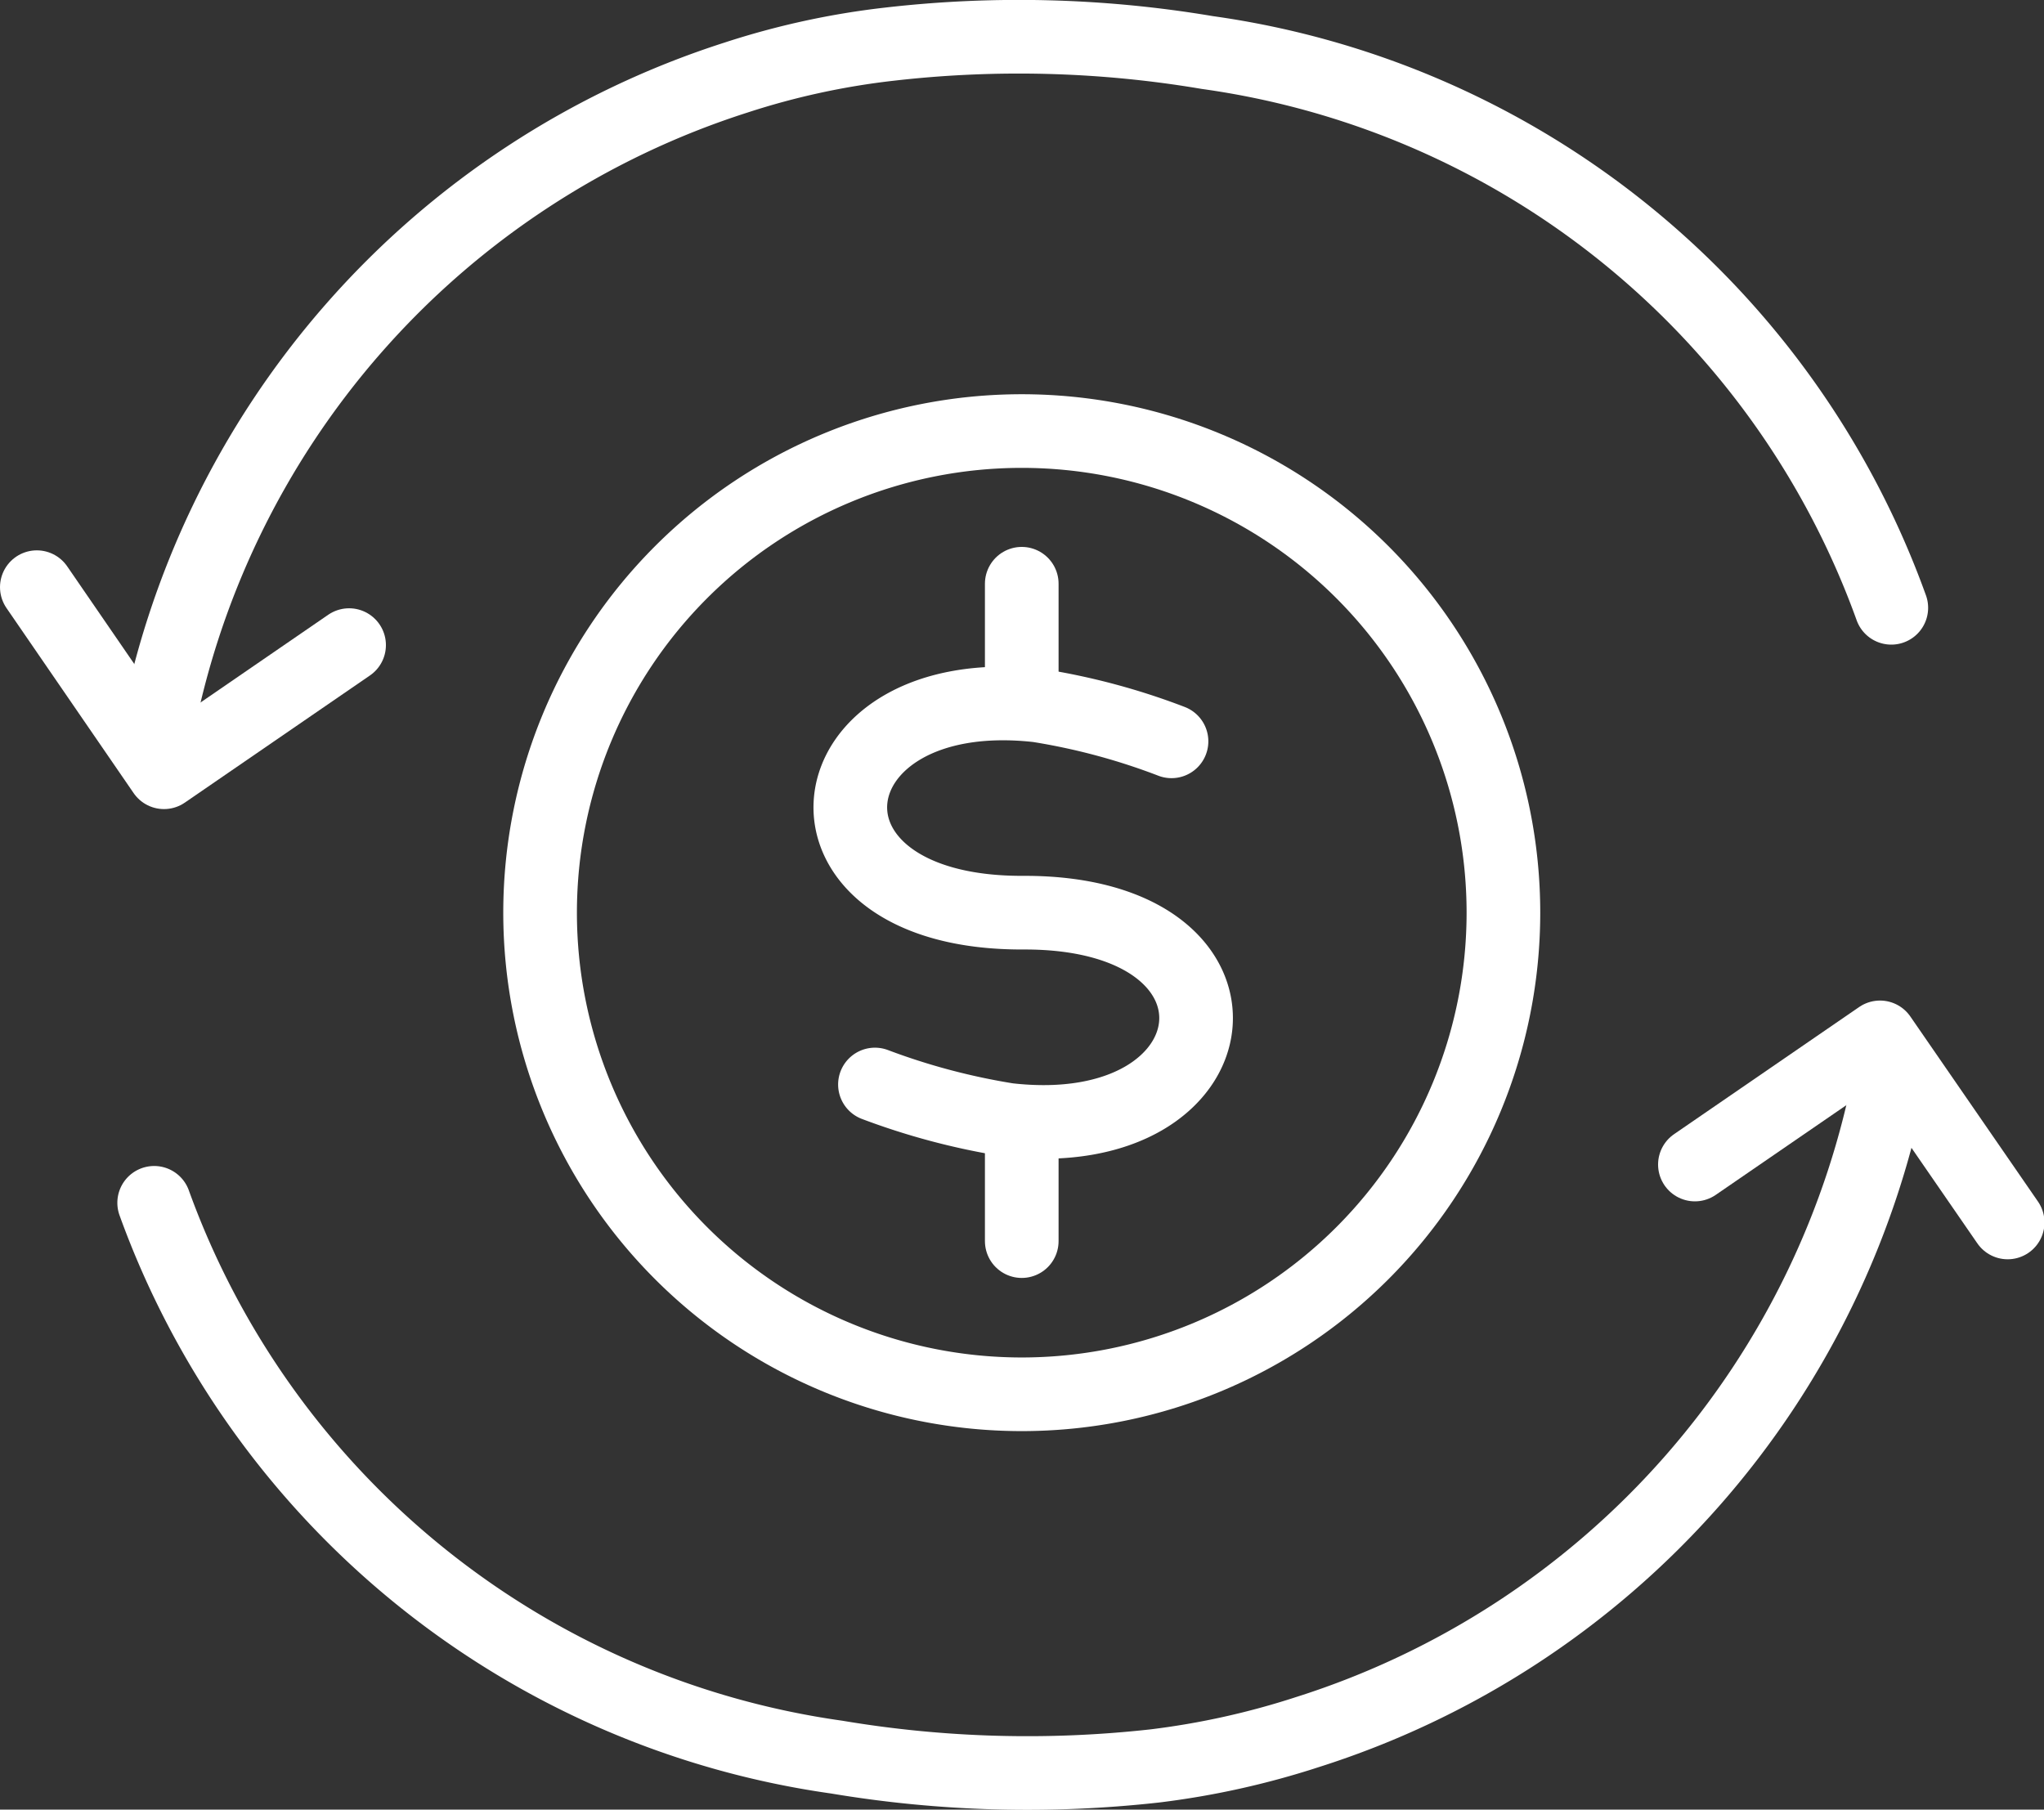
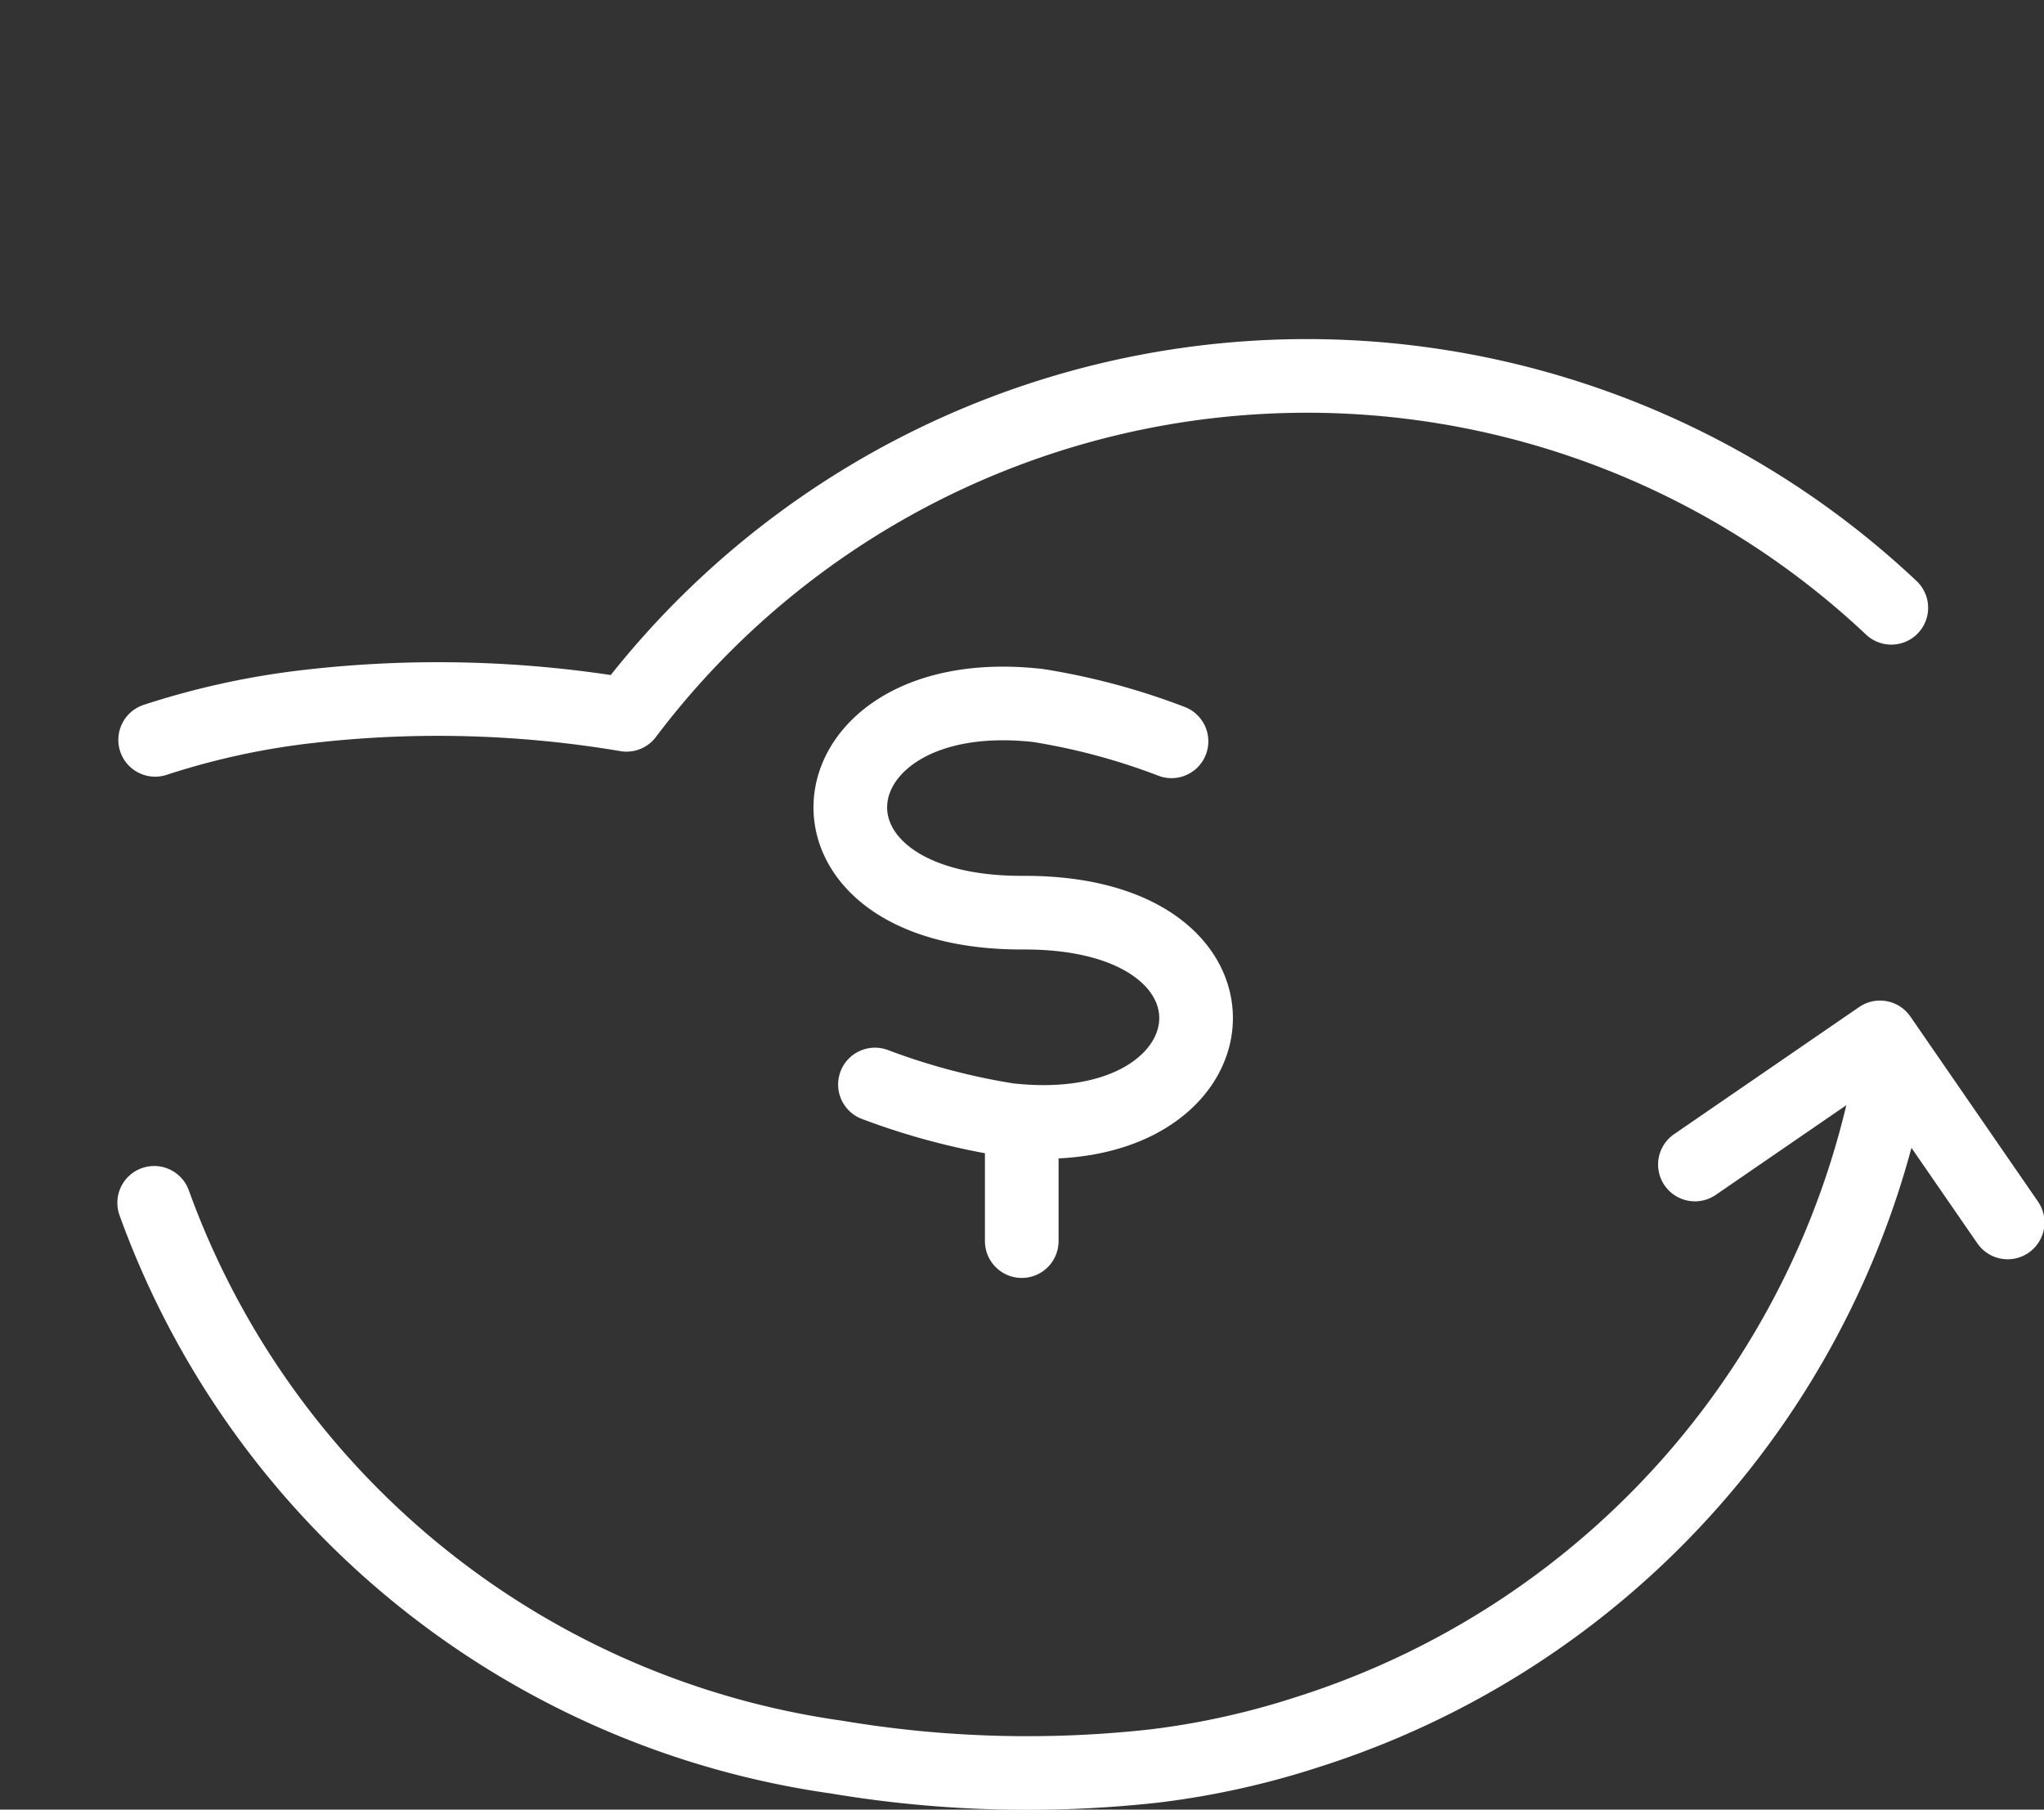
<svg xmlns="http://www.w3.org/2000/svg" id="Layer_1" data-name="Layer 1" viewBox="0 0 41.63 36.86">
  <rect x="0" y="0" width="41.63" height="36.86" fill="#333333" stroke="none" />
  <defs>
    <style>.cls-1{fill:none;stroke:#fff;stroke-linecap:round;stroke-linejoin:round;stroke-width:1.5px;}</style>
  </defs>
-   <line class="cls-1" x1="20.81" y1="11.89" x2="20.81" y2="14" />
  <line class="cls-1" x1="20.81" y1="23.18" x2="20.81" y2="25.28" />
-   <path class="cls-1" d="M34.29,24.28a9.81,9.81,0,1,1-9.81,9.81,9.81,9.81,0,0,1,9.81-9.81Z" transform="translate(-13.48 -15.5)" />
  <path class="cls-1" d="M37.34,30.6a13.49,13.49,0,0,0-2.72-.73c-4.73-.53-5.34,4.24-.3,4.22s4.43,4.76-.31,4.22a13.88,13.88,0,0,1-2.71-.72" transform="translate(-13.48 -15.5)" />
  <path class="cls-1" d="M48,39.22l3.77-2.59,2.6,3.77" transform="translate(-13.48 -15.5)" />
  <path class="cls-1" d="M52,37.3A17.45,17.45,0,0,1,40.11,50.78a16.45,16.45,0,0,1-3.11.69,23.45,23.45,0,0,1-6.48-.18A17.36,17.36,0,0,1,16.62,40" transform="translate(-13.48 -15.5)" />
-   <path class="cls-1" d="M20.59,28.64l-3.77,2.59-2.59-3.77" transform="translate(-13.48 -15.5)" />
-   <path class="cls-1" d="M16.64,30.57A17.42,17.42,0,0,1,28.47,17.08a15.79,15.79,0,0,1,3.12-.68,23.07,23.07,0,0,1,6.48.17A17.36,17.36,0,0,1,52,27.88" transform="translate(-13.48 -15.5)" />
+   <path class="cls-1" d="M16.64,30.57a15.79,15.79,0,0,1,3.12-.68,23.07,23.07,0,0,1,6.48.17A17.36,17.36,0,0,1,52,27.88" transform="translate(-13.48 -15.5)" />
</svg>